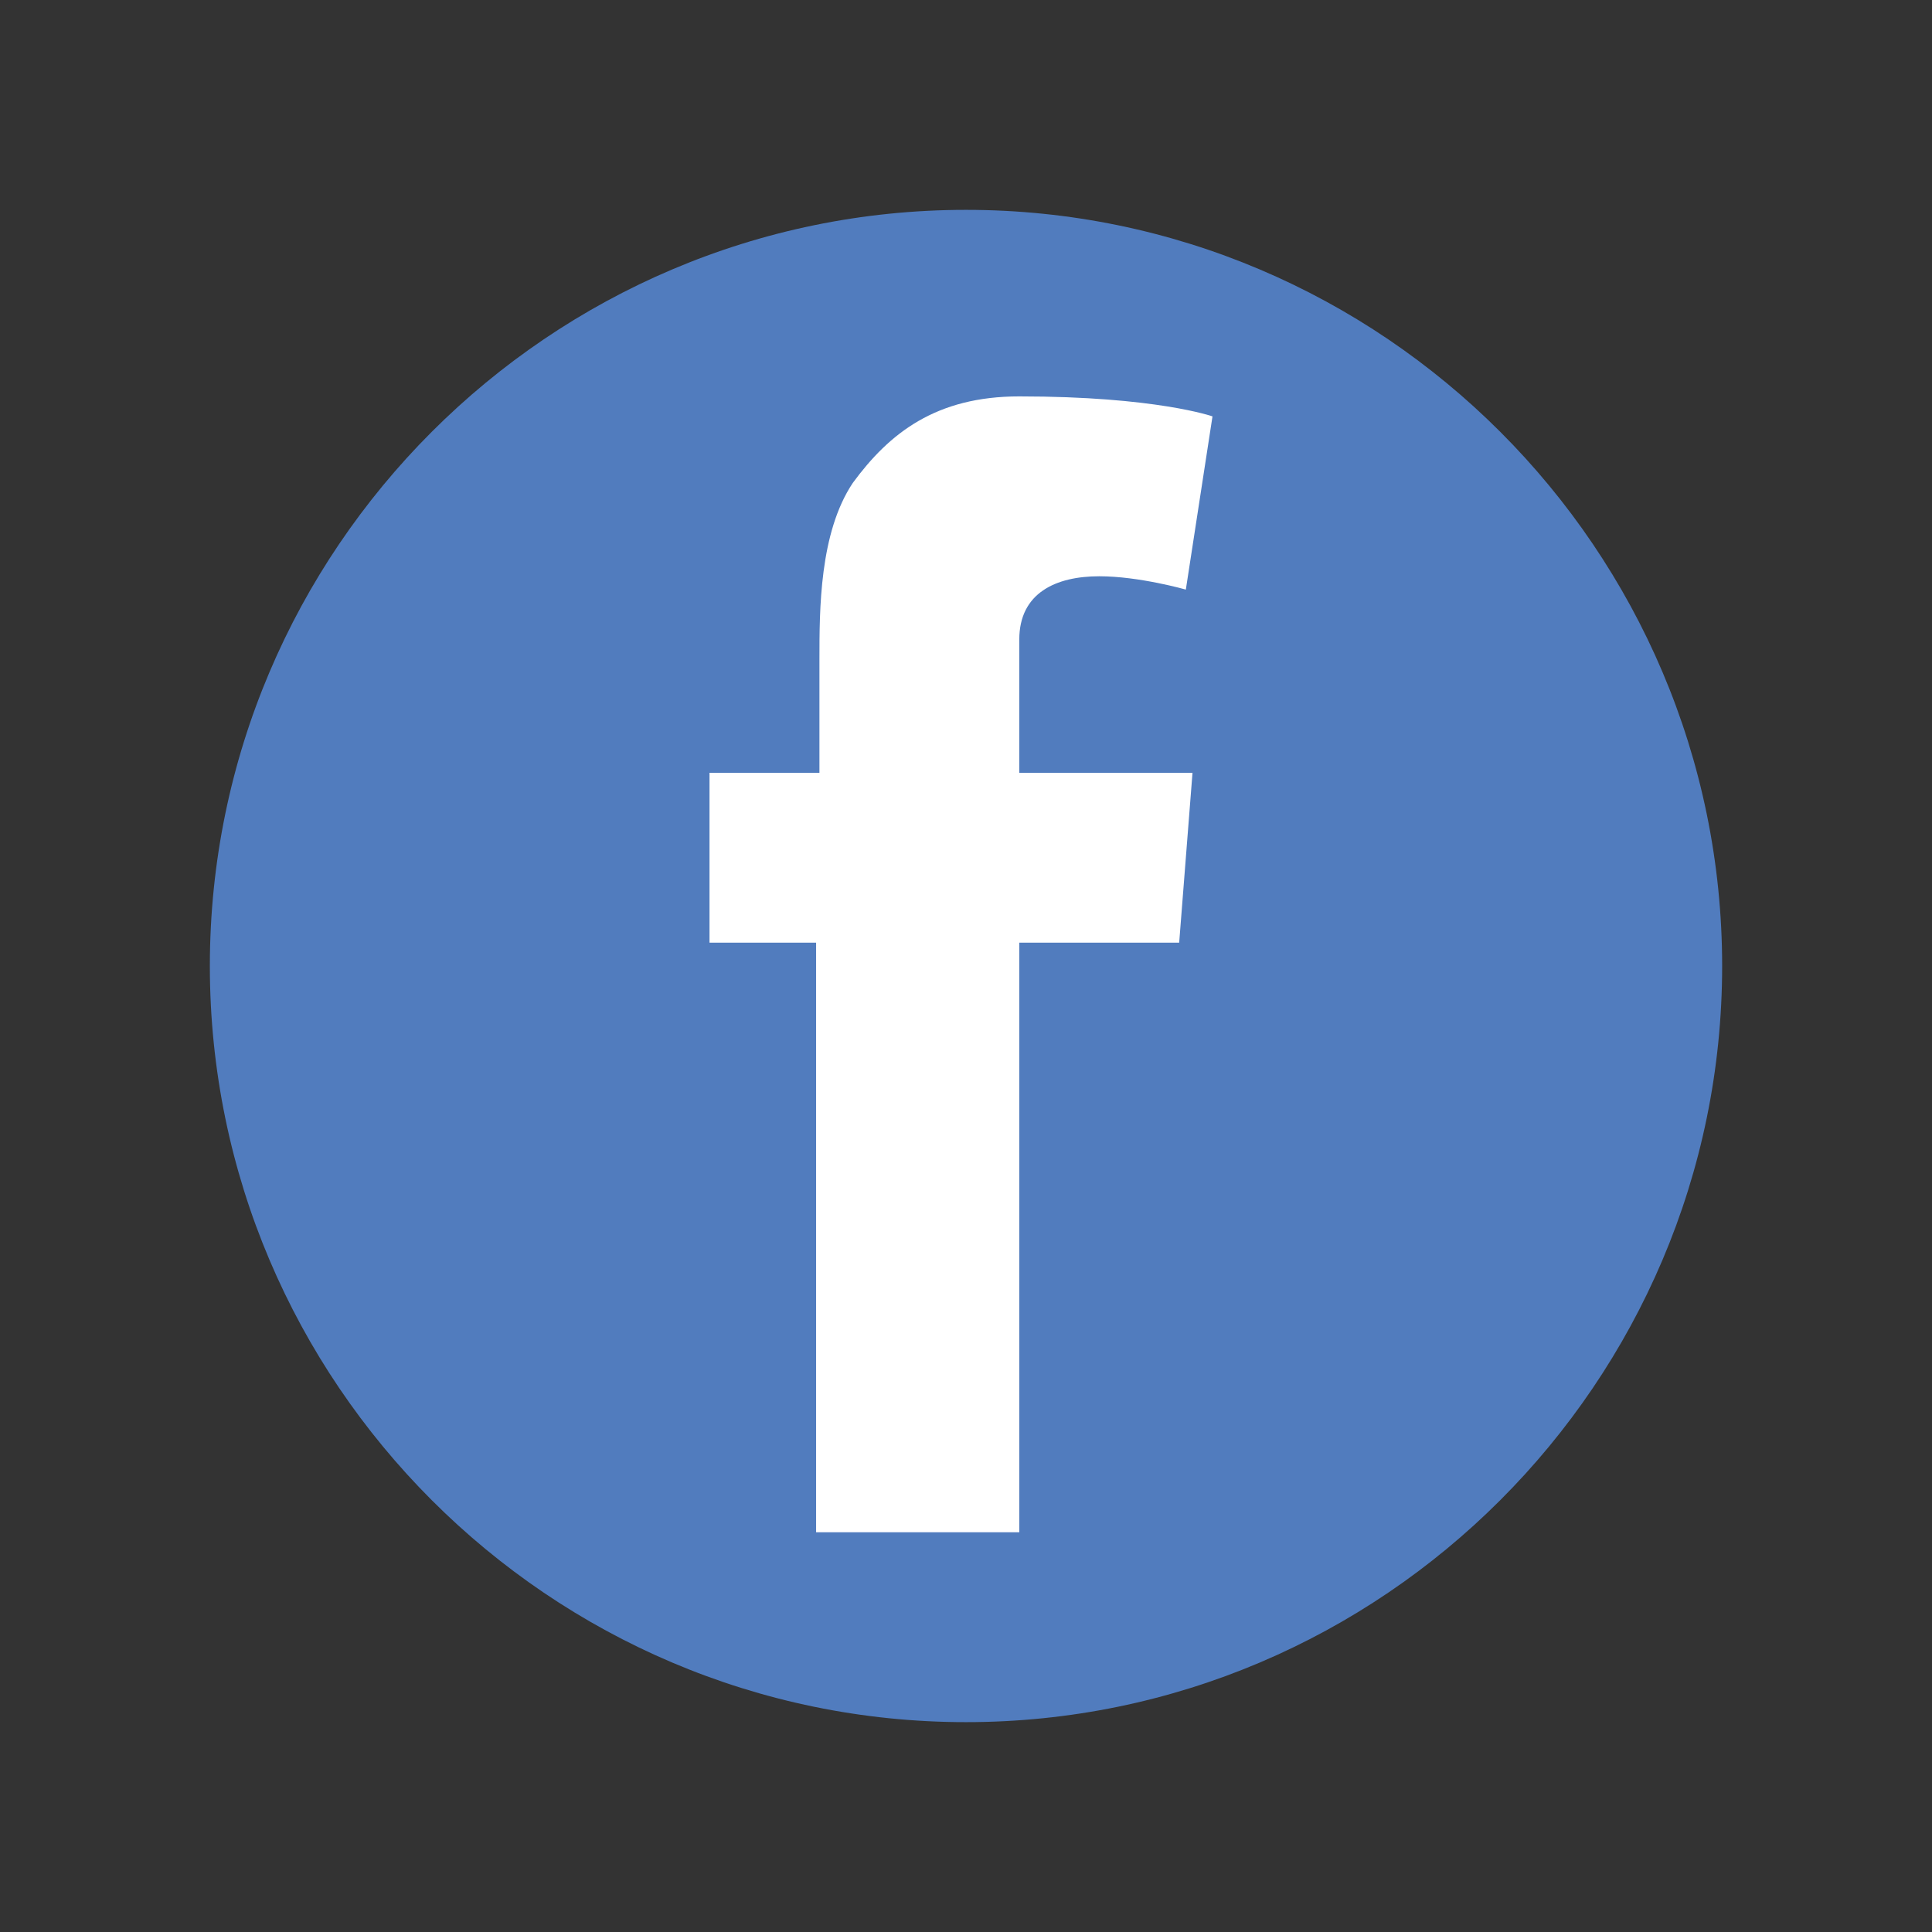
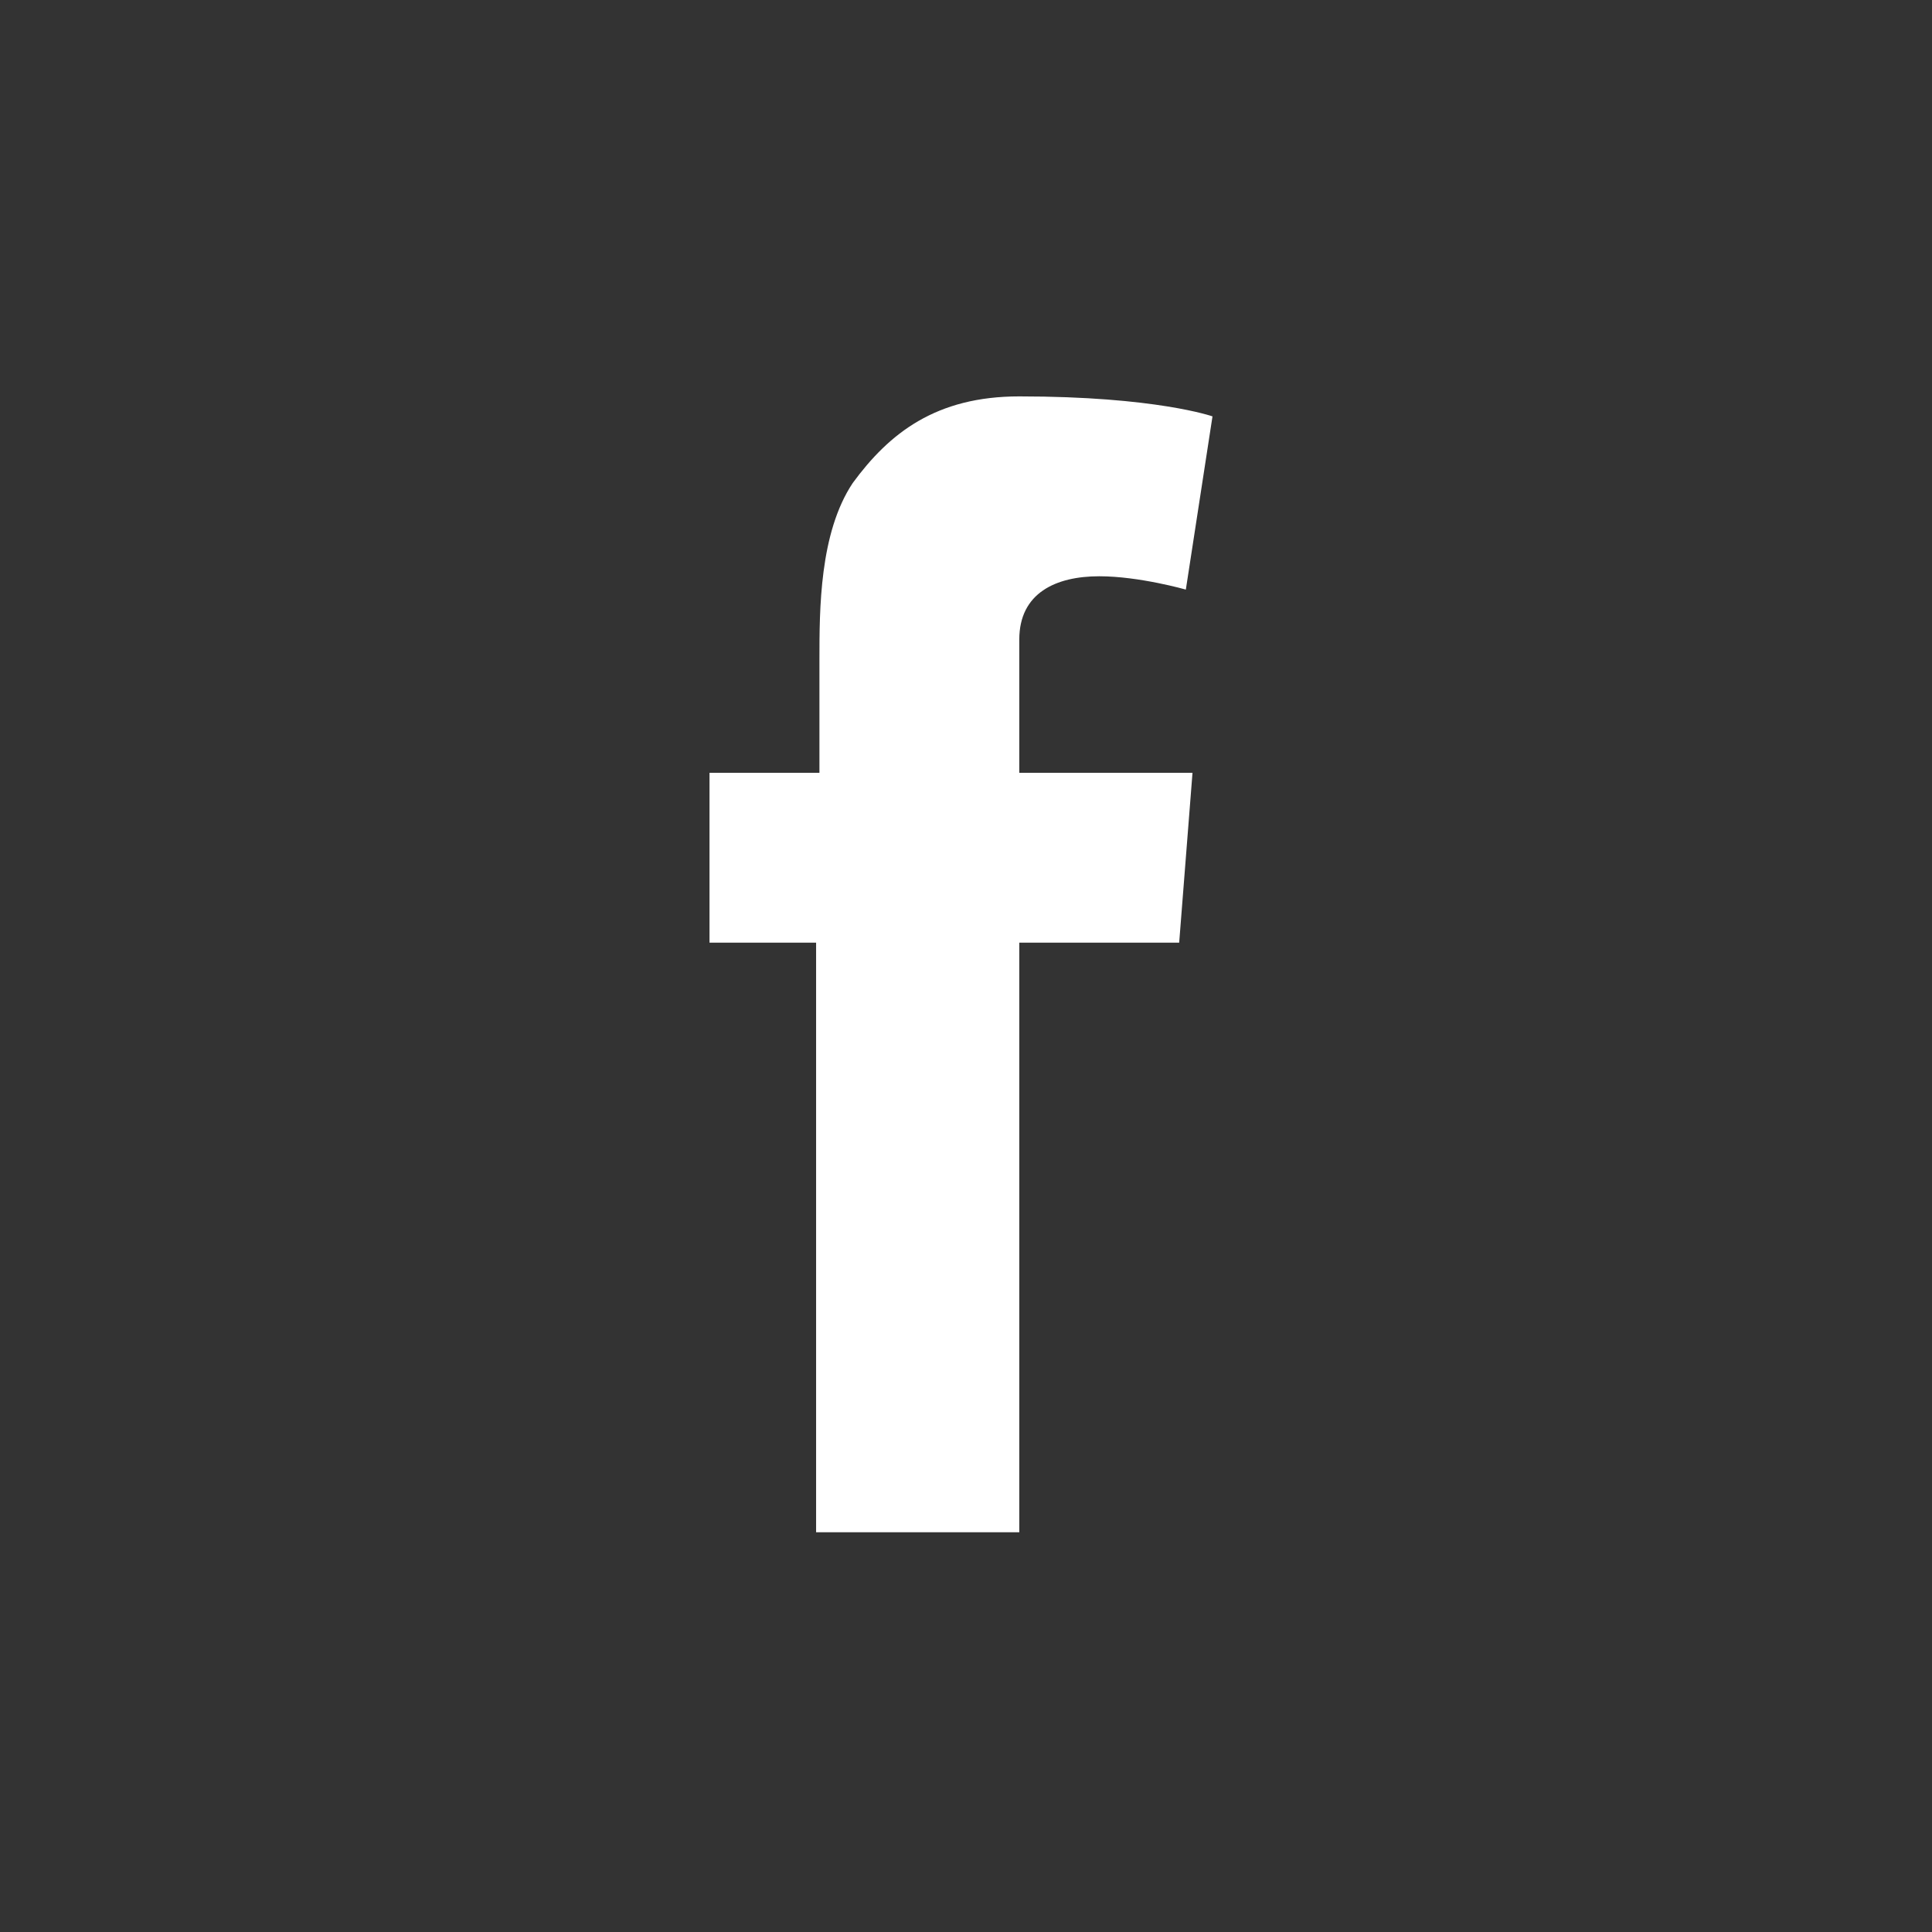
<svg xmlns="http://www.w3.org/2000/svg" version="1.1" id="Layer_1" x="0px" y="0px" viewBox="0 0 58 58" style="enable-background:new 0 0 58 58;" xml:space="preserve">
  <rect x="0" y="0" width="58" height="58" fill="#333333" stroke="none" />
  <style type="text/css">
	.st0{fill:#517CBE;}
	.st1{fill:#FFFFFF;}
</style>
-   <path class="st0" d="M29,51.7c12.5,0,22.7-10.2,22.7-22.7C51.7,16.5,41.5,6.3,29,6.3C16.5,6.3,6.3,16.5,6.3,29  C6.3,41.5,16.5,51.7,29,51.7" />
  <path class="st1" d="M21.4,23.2h3.2v-3.4c0-1.5,0-3.8,1-5.3c1.1-1.5,2.5-2.6,5-2.6c4.1,0,5.8,0.6,5.8,0.6l-0.8,5.2  c0,0-1.4-0.4-2.6-0.4c-1.3,0-2.4,0.5-2.4,1.9v4h5.2l-0.4,5.1h-4.8V46h-6.1V28.3h-3.2V23.2z" />
</svg>